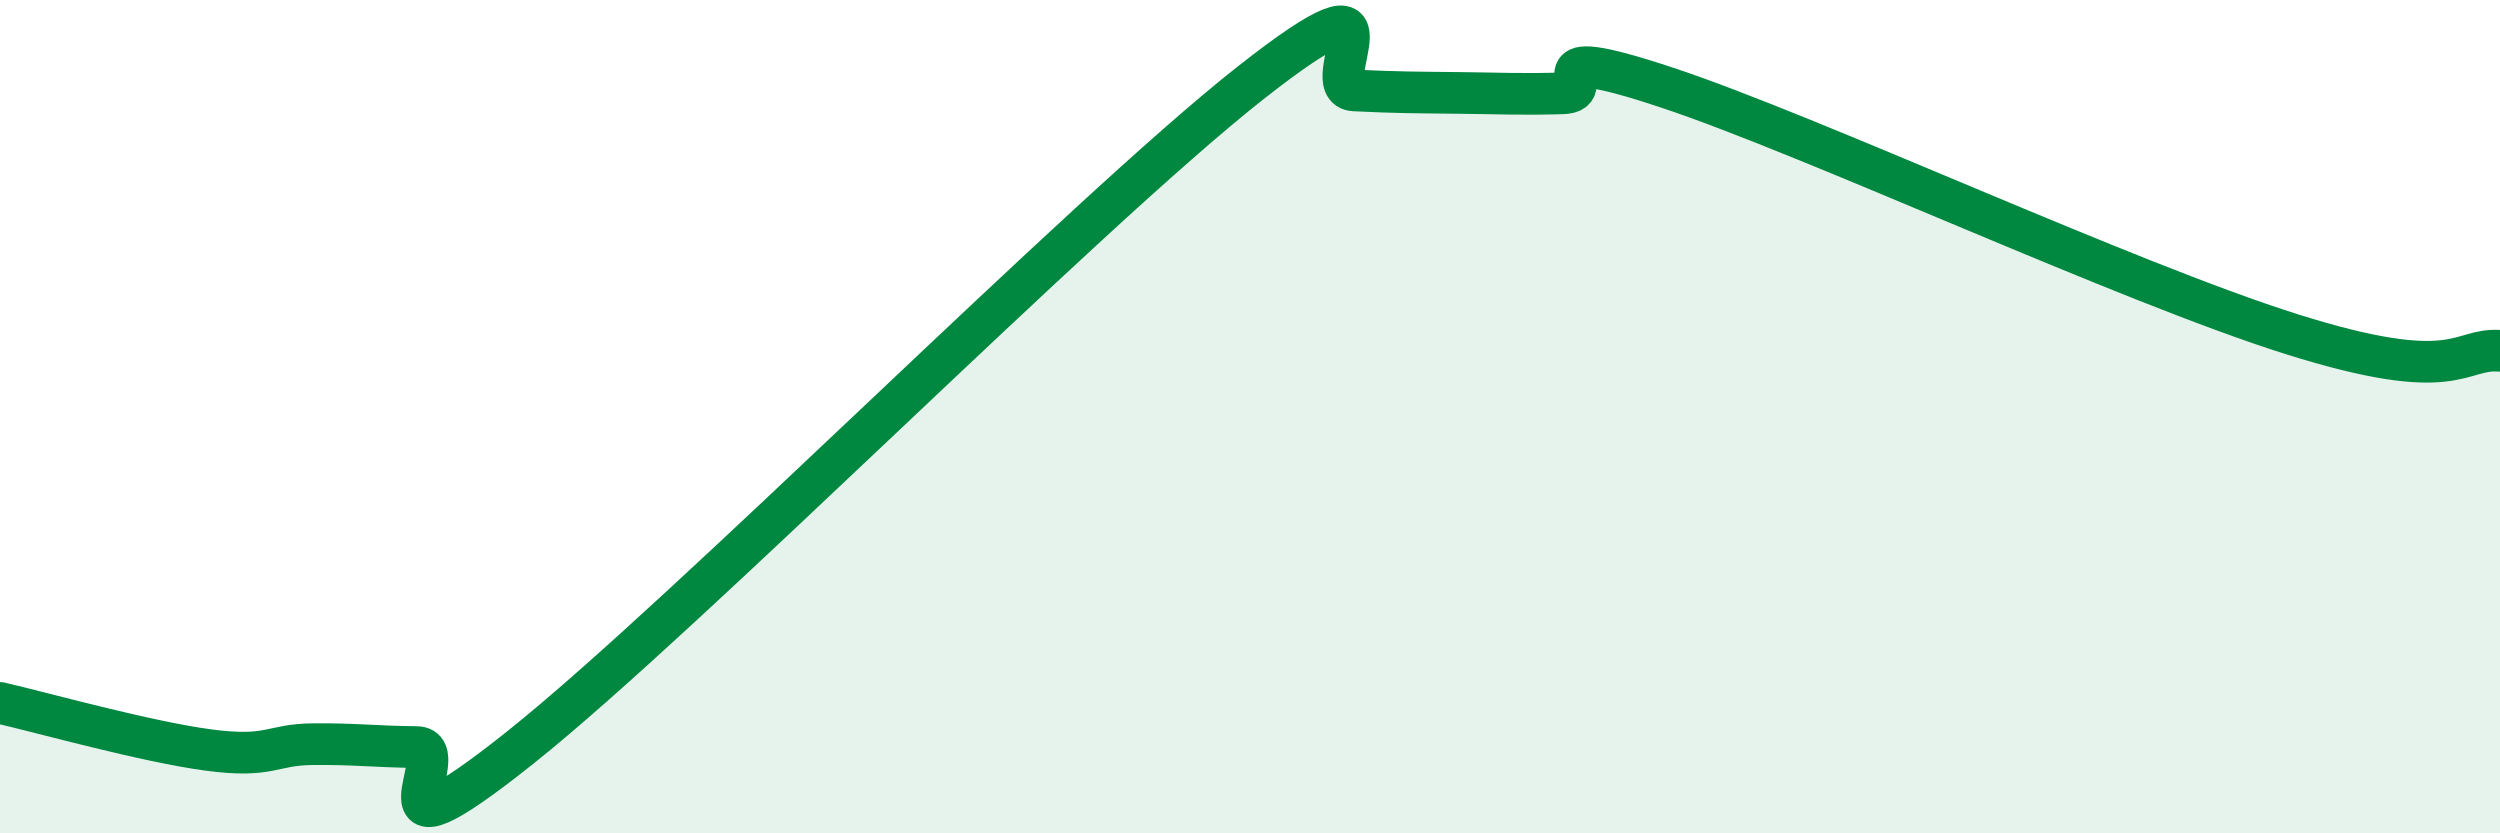
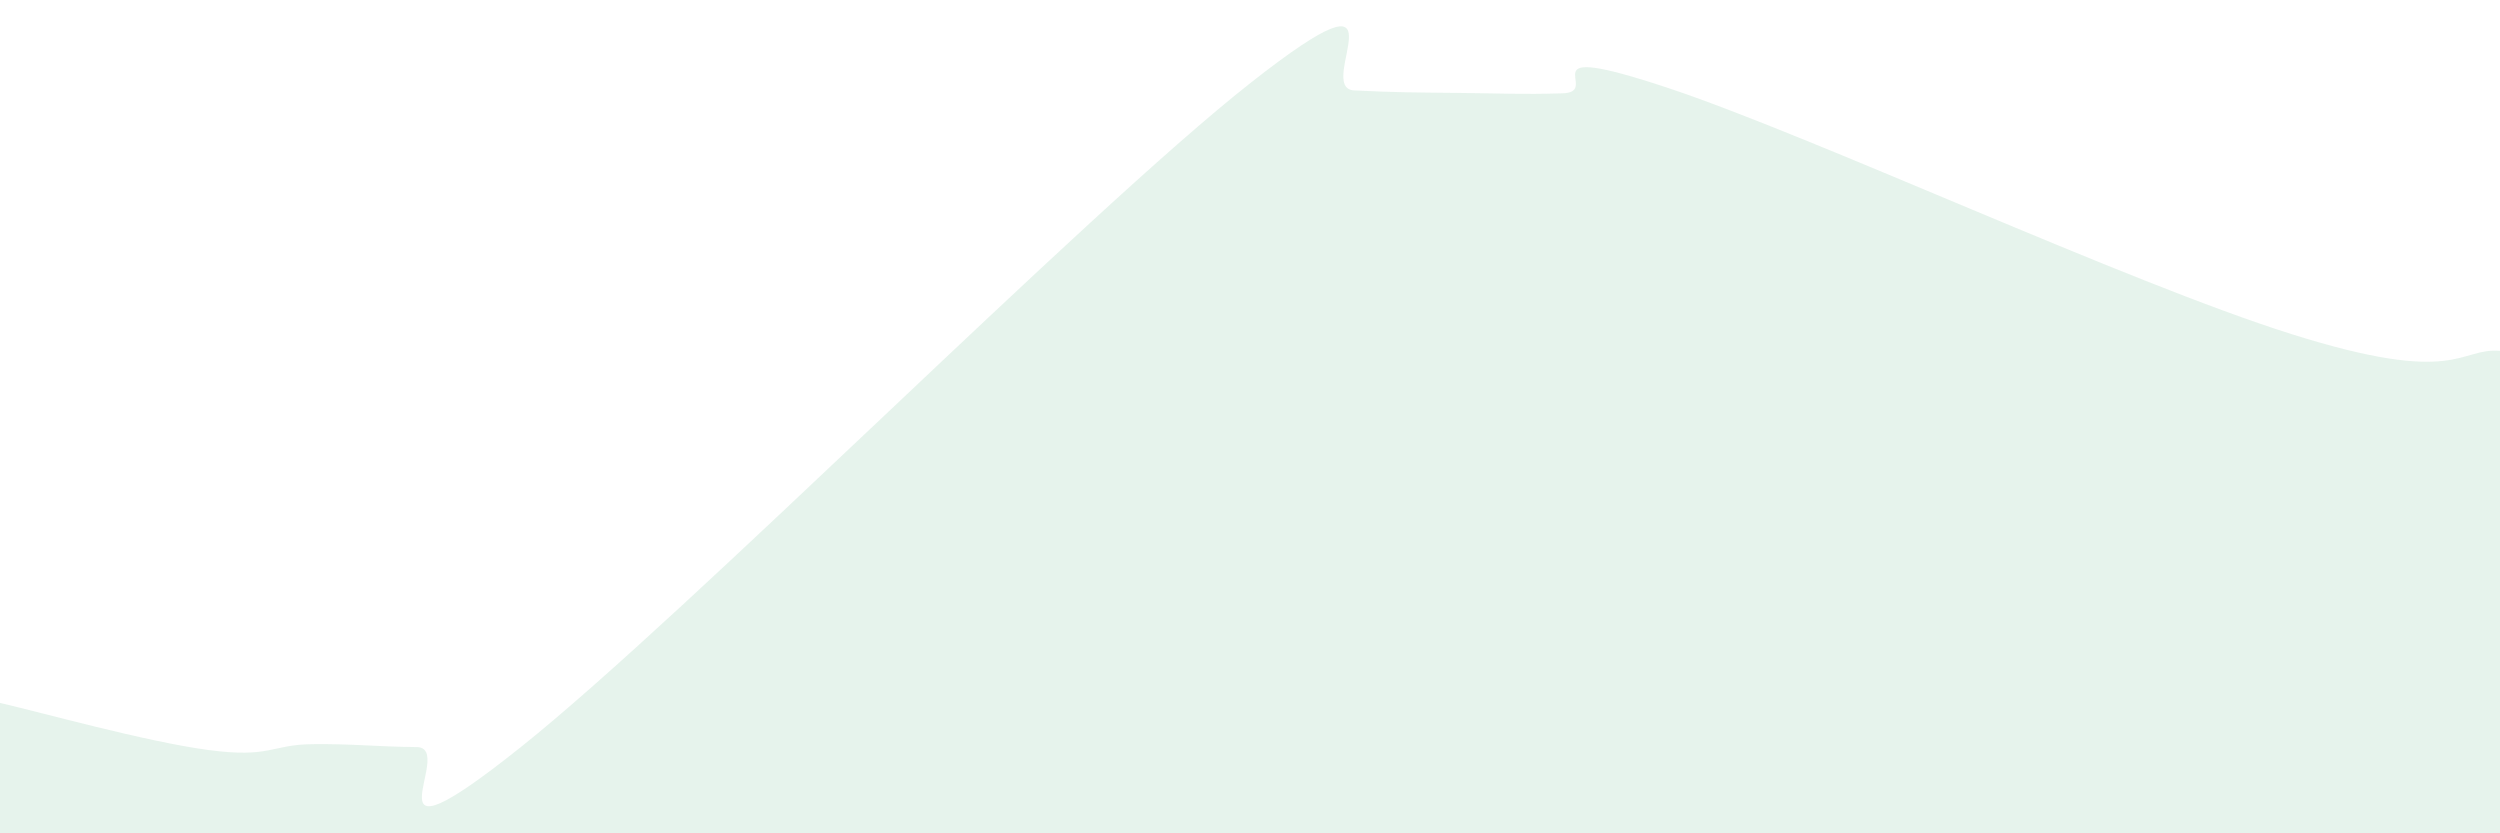
<svg xmlns="http://www.w3.org/2000/svg" width="60" height="20" viewBox="0 0 60 20">
  <path d="M 0,16.87 C 1,17.1 3.5,17.8 5,18 C 6.5,18.2 6.5,17.87 7.5,17.86 C 8.5,17.85 9,17.92 10,17.93 C 11,17.94 8.5,21.12 12.5,17.93 C 16.5,14.74 26,5.15 30,2 C 34,-1.15 31.5,2.12 32.5,2.17 C 33.5,2.22 34,2.22 35,2.23 C 36,2.24 36.5,2.27 37.5,2.24 C 38.5,2.21 36.5,0.94 40,2.1 C 43.5,3.26 51,6.76 55,8.02 C 59,9.28 59,8.34 60,8.42L60 20L0 20Z" fill="#008740" opacity="0.1" stroke-linecap="round" stroke-linejoin="round" />
-   <path d="M 0,16.87 C 1,17.1 3.5,17.8 5,18 C 6.5,18.2 6.5,17.87 7.5,17.86 C 8.5,17.85 9,17.92 10,17.93 C 11,17.94 8.5,21.12 12.5,17.93 C 16.5,14.74 26,5.15 30,2 C 34,-1.15 31.5,2.12 32.5,2.17 C 33.5,2.22 34,2.22 35,2.23 C 36,2.24 36.5,2.27 37.5,2.24 C 38.5,2.21 36.5,0.94 40,2.1 C 43.5,3.26 51,6.76 55,8.02 C 59,9.28 59,8.34 60,8.42" stroke="#008740" stroke-width="1" fill="none" stroke-linecap="round" stroke-linejoin="round" />
</svg>